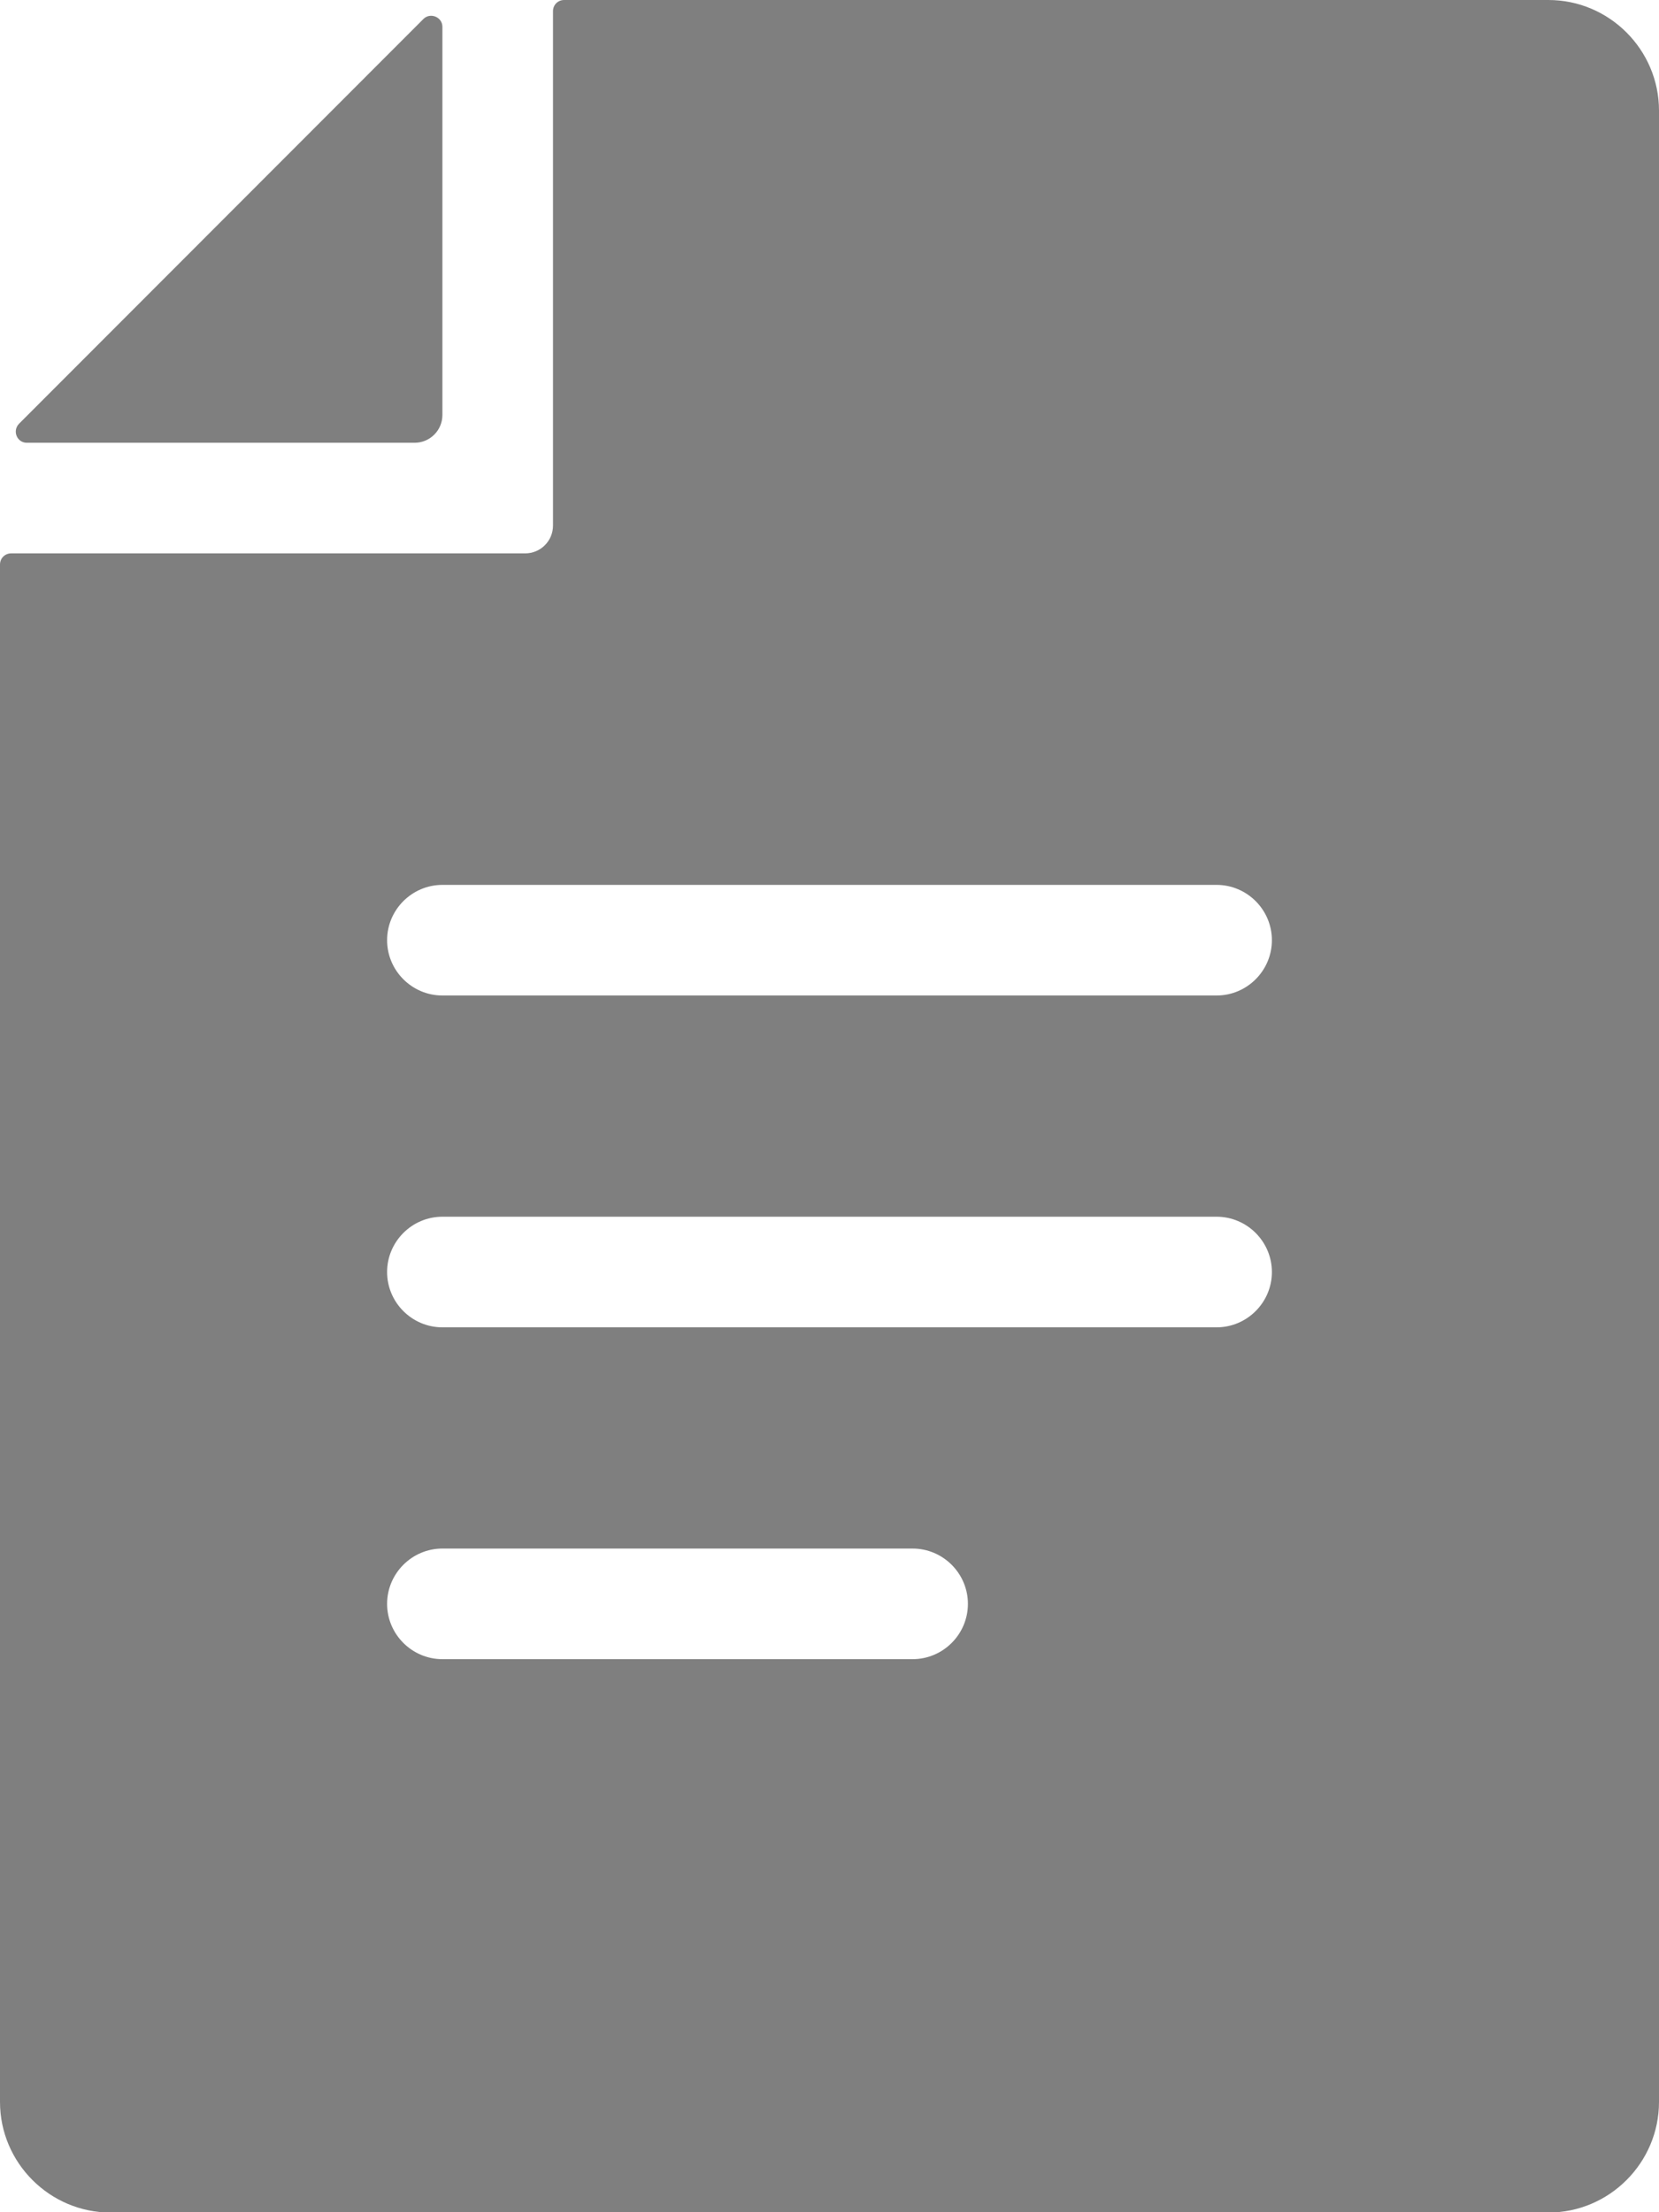
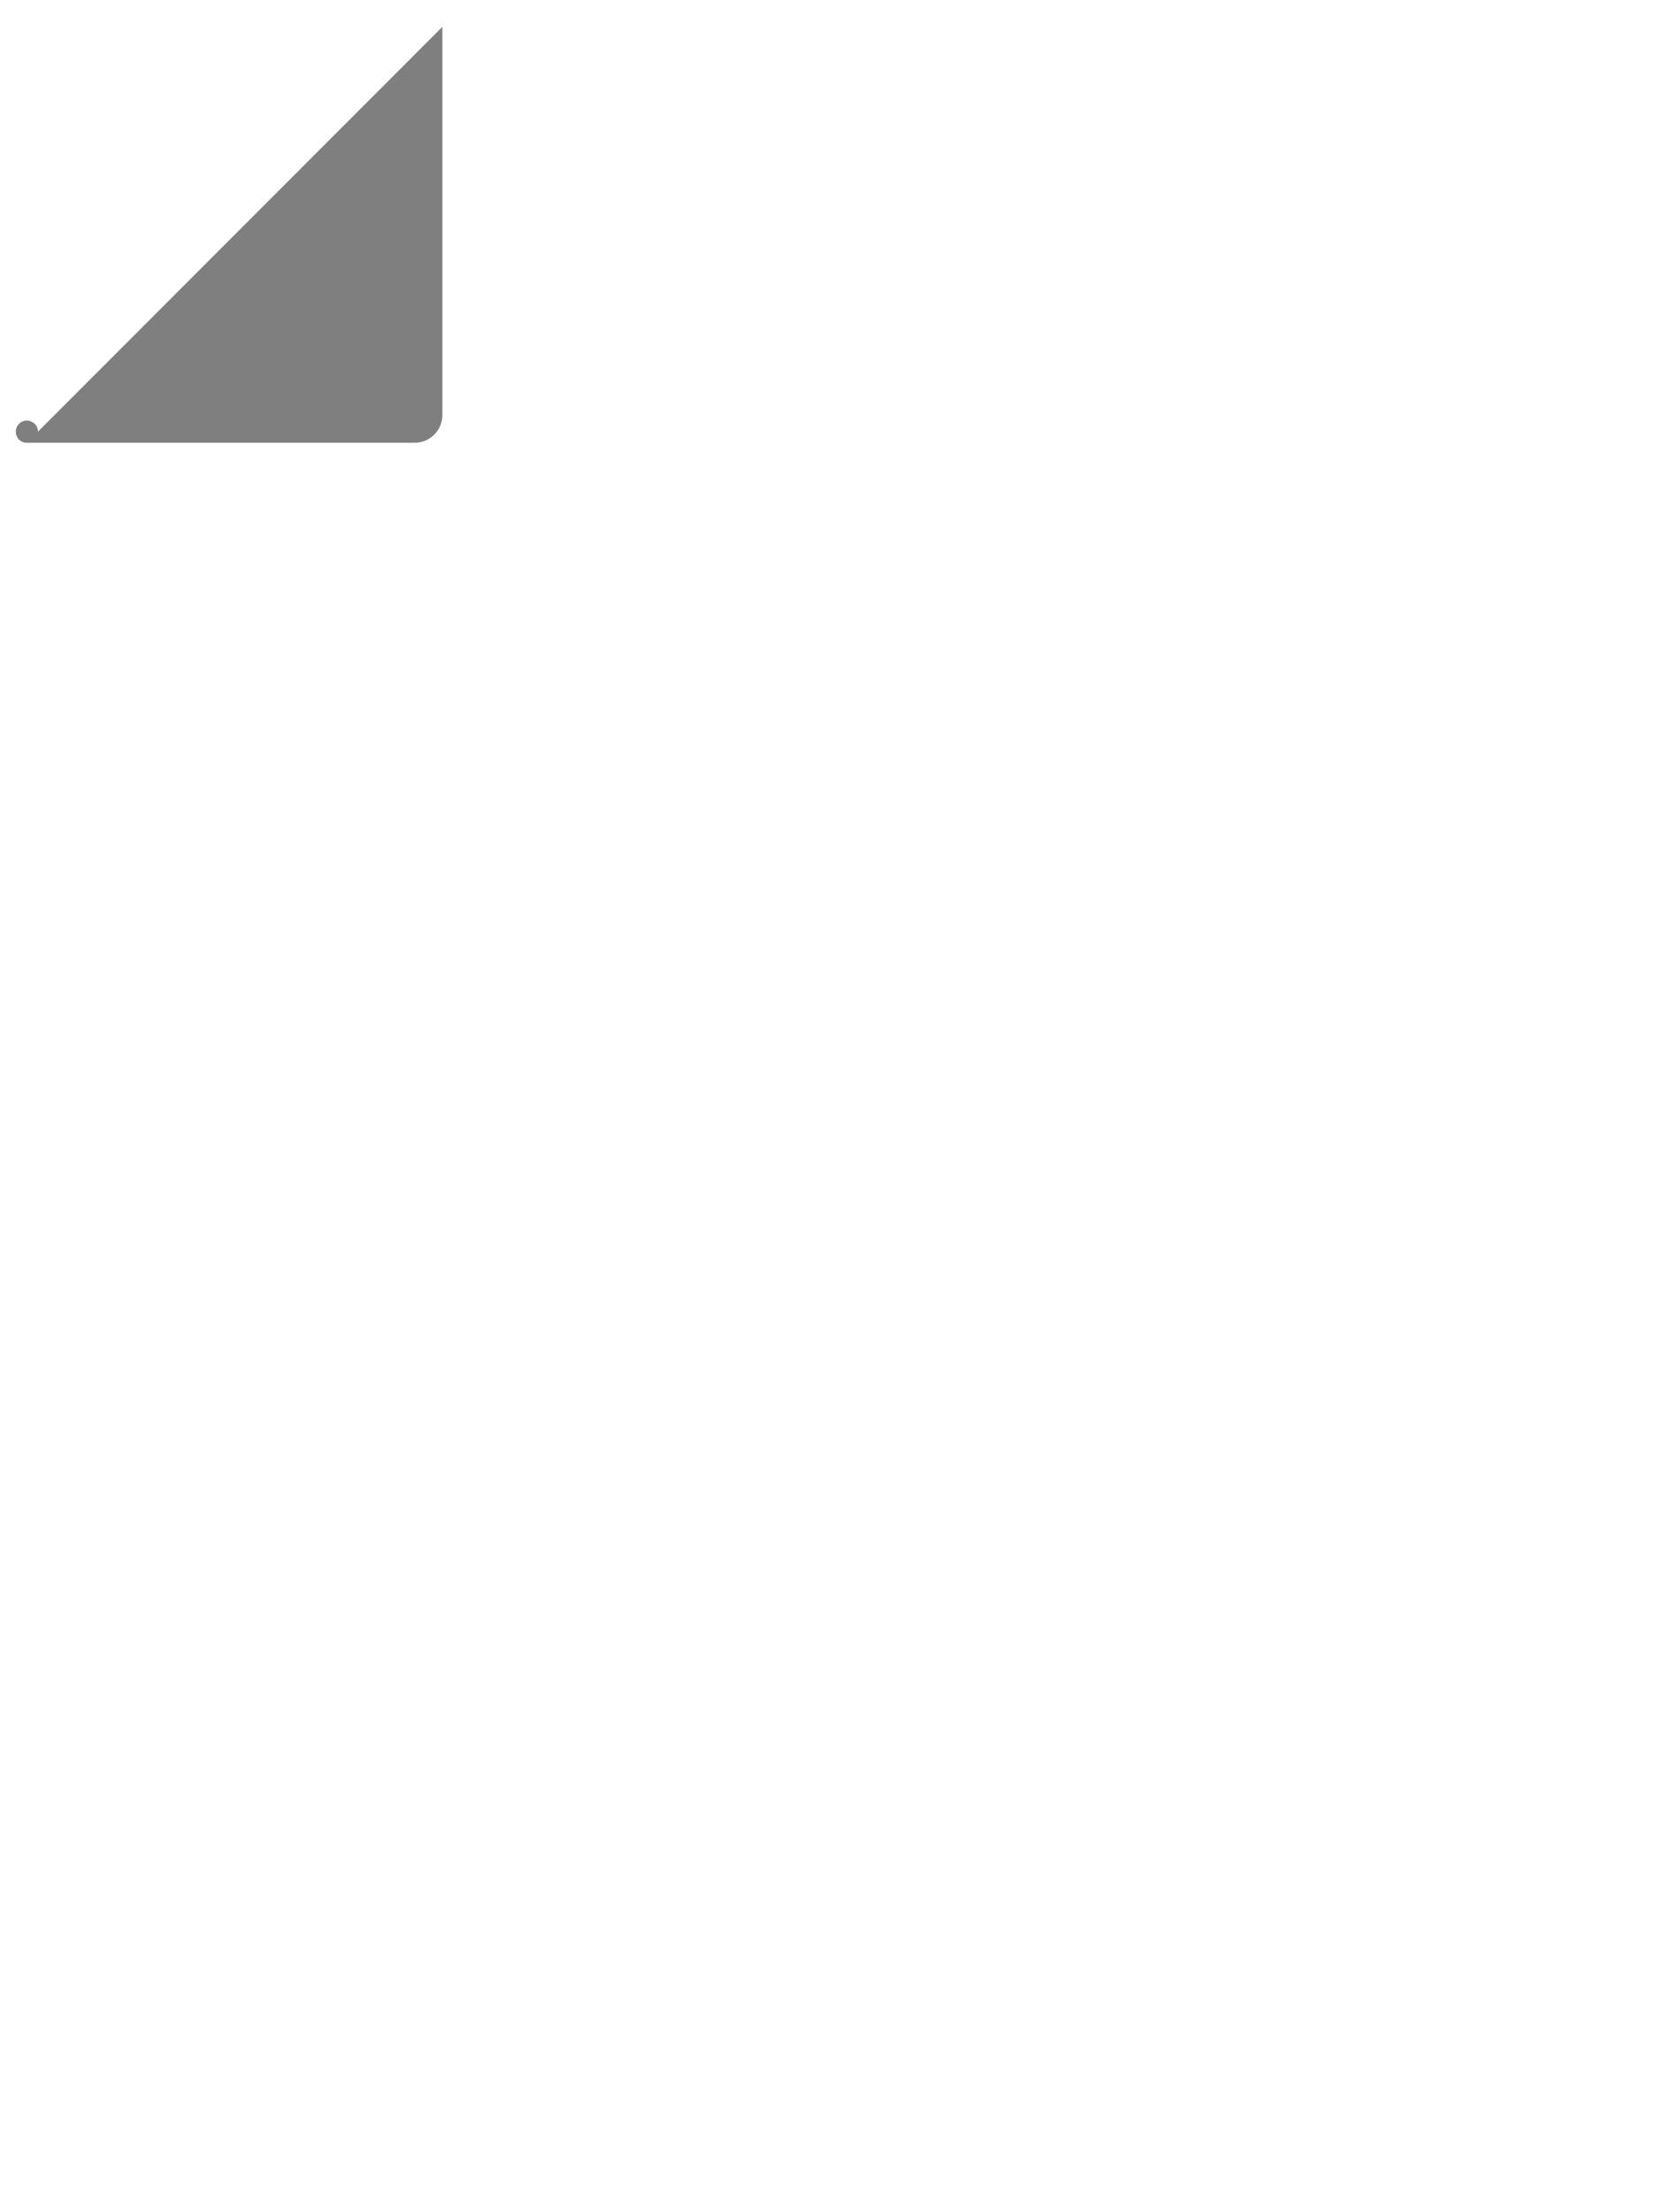
<svg xmlns="http://www.w3.org/2000/svg" id="_レイヤー_2" data-name="レイヤー 2" viewBox="0 0 50.7 67.6">
  <defs>
    <style>
      .cls-1 {
        fill: #7f7f7f;
      }
    </style>
  </defs>
  <g id="_レイヤー_1-2" data-name="レイヤー 1">
    <g>
-       <path class="cls-1" d="M47.32,0h-30.08c-.19,0-.34.15-.34.34v15.72c0,.47-.38.85-.85.85H.34c-.19,0-.34.15-.34.34v46.98c0,1.86,1.52,3.38,3.38,3.38h43.94c1.86,0,3.38-1.52,3.38-3.38V3.38c0-1.86-1.52-3.38-3.38-3.38ZM27.89,50.7h-14.37c-.93,0-1.69-.76-1.69-1.69s.76-1.69,1.69-1.69h14.37c.93,0,1.69.76,1.69,1.69s-.76,1.69-1.69,1.69ZM37.18,40.56H13.52c-.93,0-1.69-.76-1.69-1.69s.76-1.69,1.69-1.69h23.66c.93,0,1.69.76,1.69,1.69s-.76,1.69-1.69,1.69ZM37.18,30.42H13.52c-.93,0-1.69-.76-1.69-1.69s.76-1.69,1.69-1.69h23.66c.93,0,1.69.76,1.69,1.69s-.76,1.69-1.69,1.69Z" />
-       <path class="cls-1" d="M13.52.82v11.86c0,.47-.38.85-.85.85H.82c-.3,0-.45-.36-.24-.58L12.94.58c.21-.21.58-.06.58.24Z" />
+       <path class="cls-1" d="M13.52.82v11.86c0,.47-.38.85-.85.85H.82c-.3,0-.45-.36-.24-.58c.21-.21.58-.06.58.24Z" />
    </g>
  </g>
</svg>